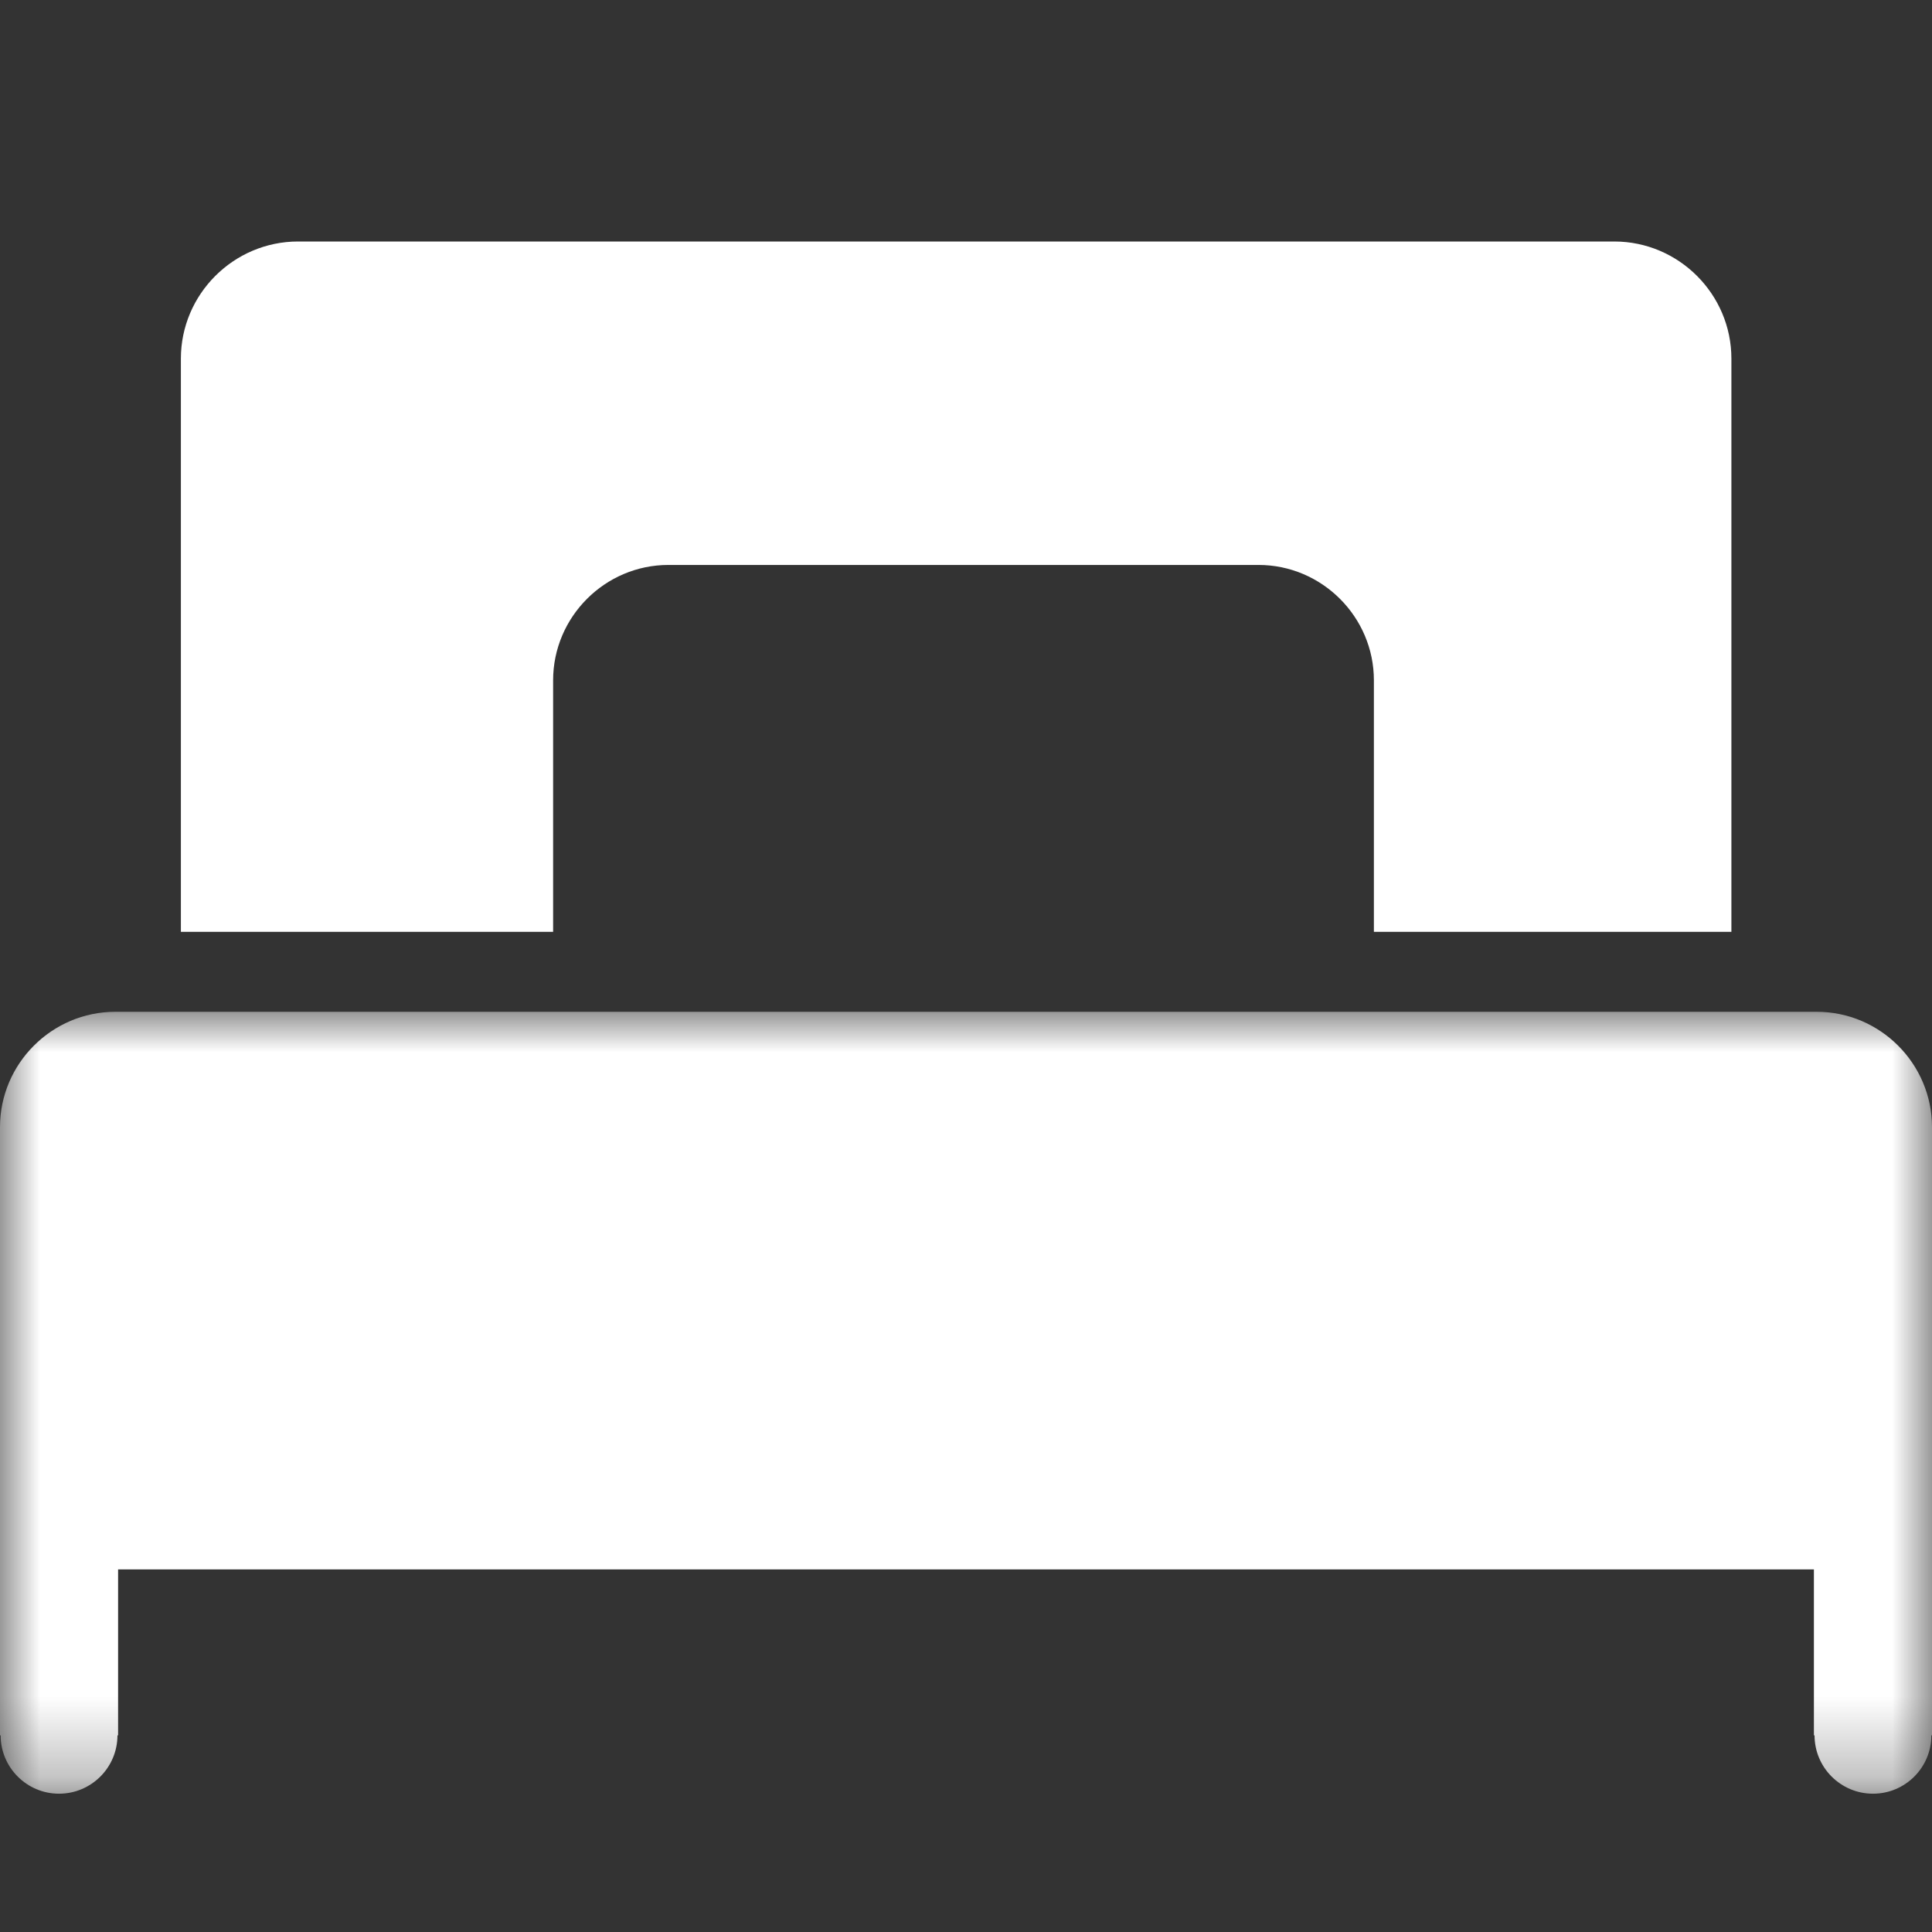
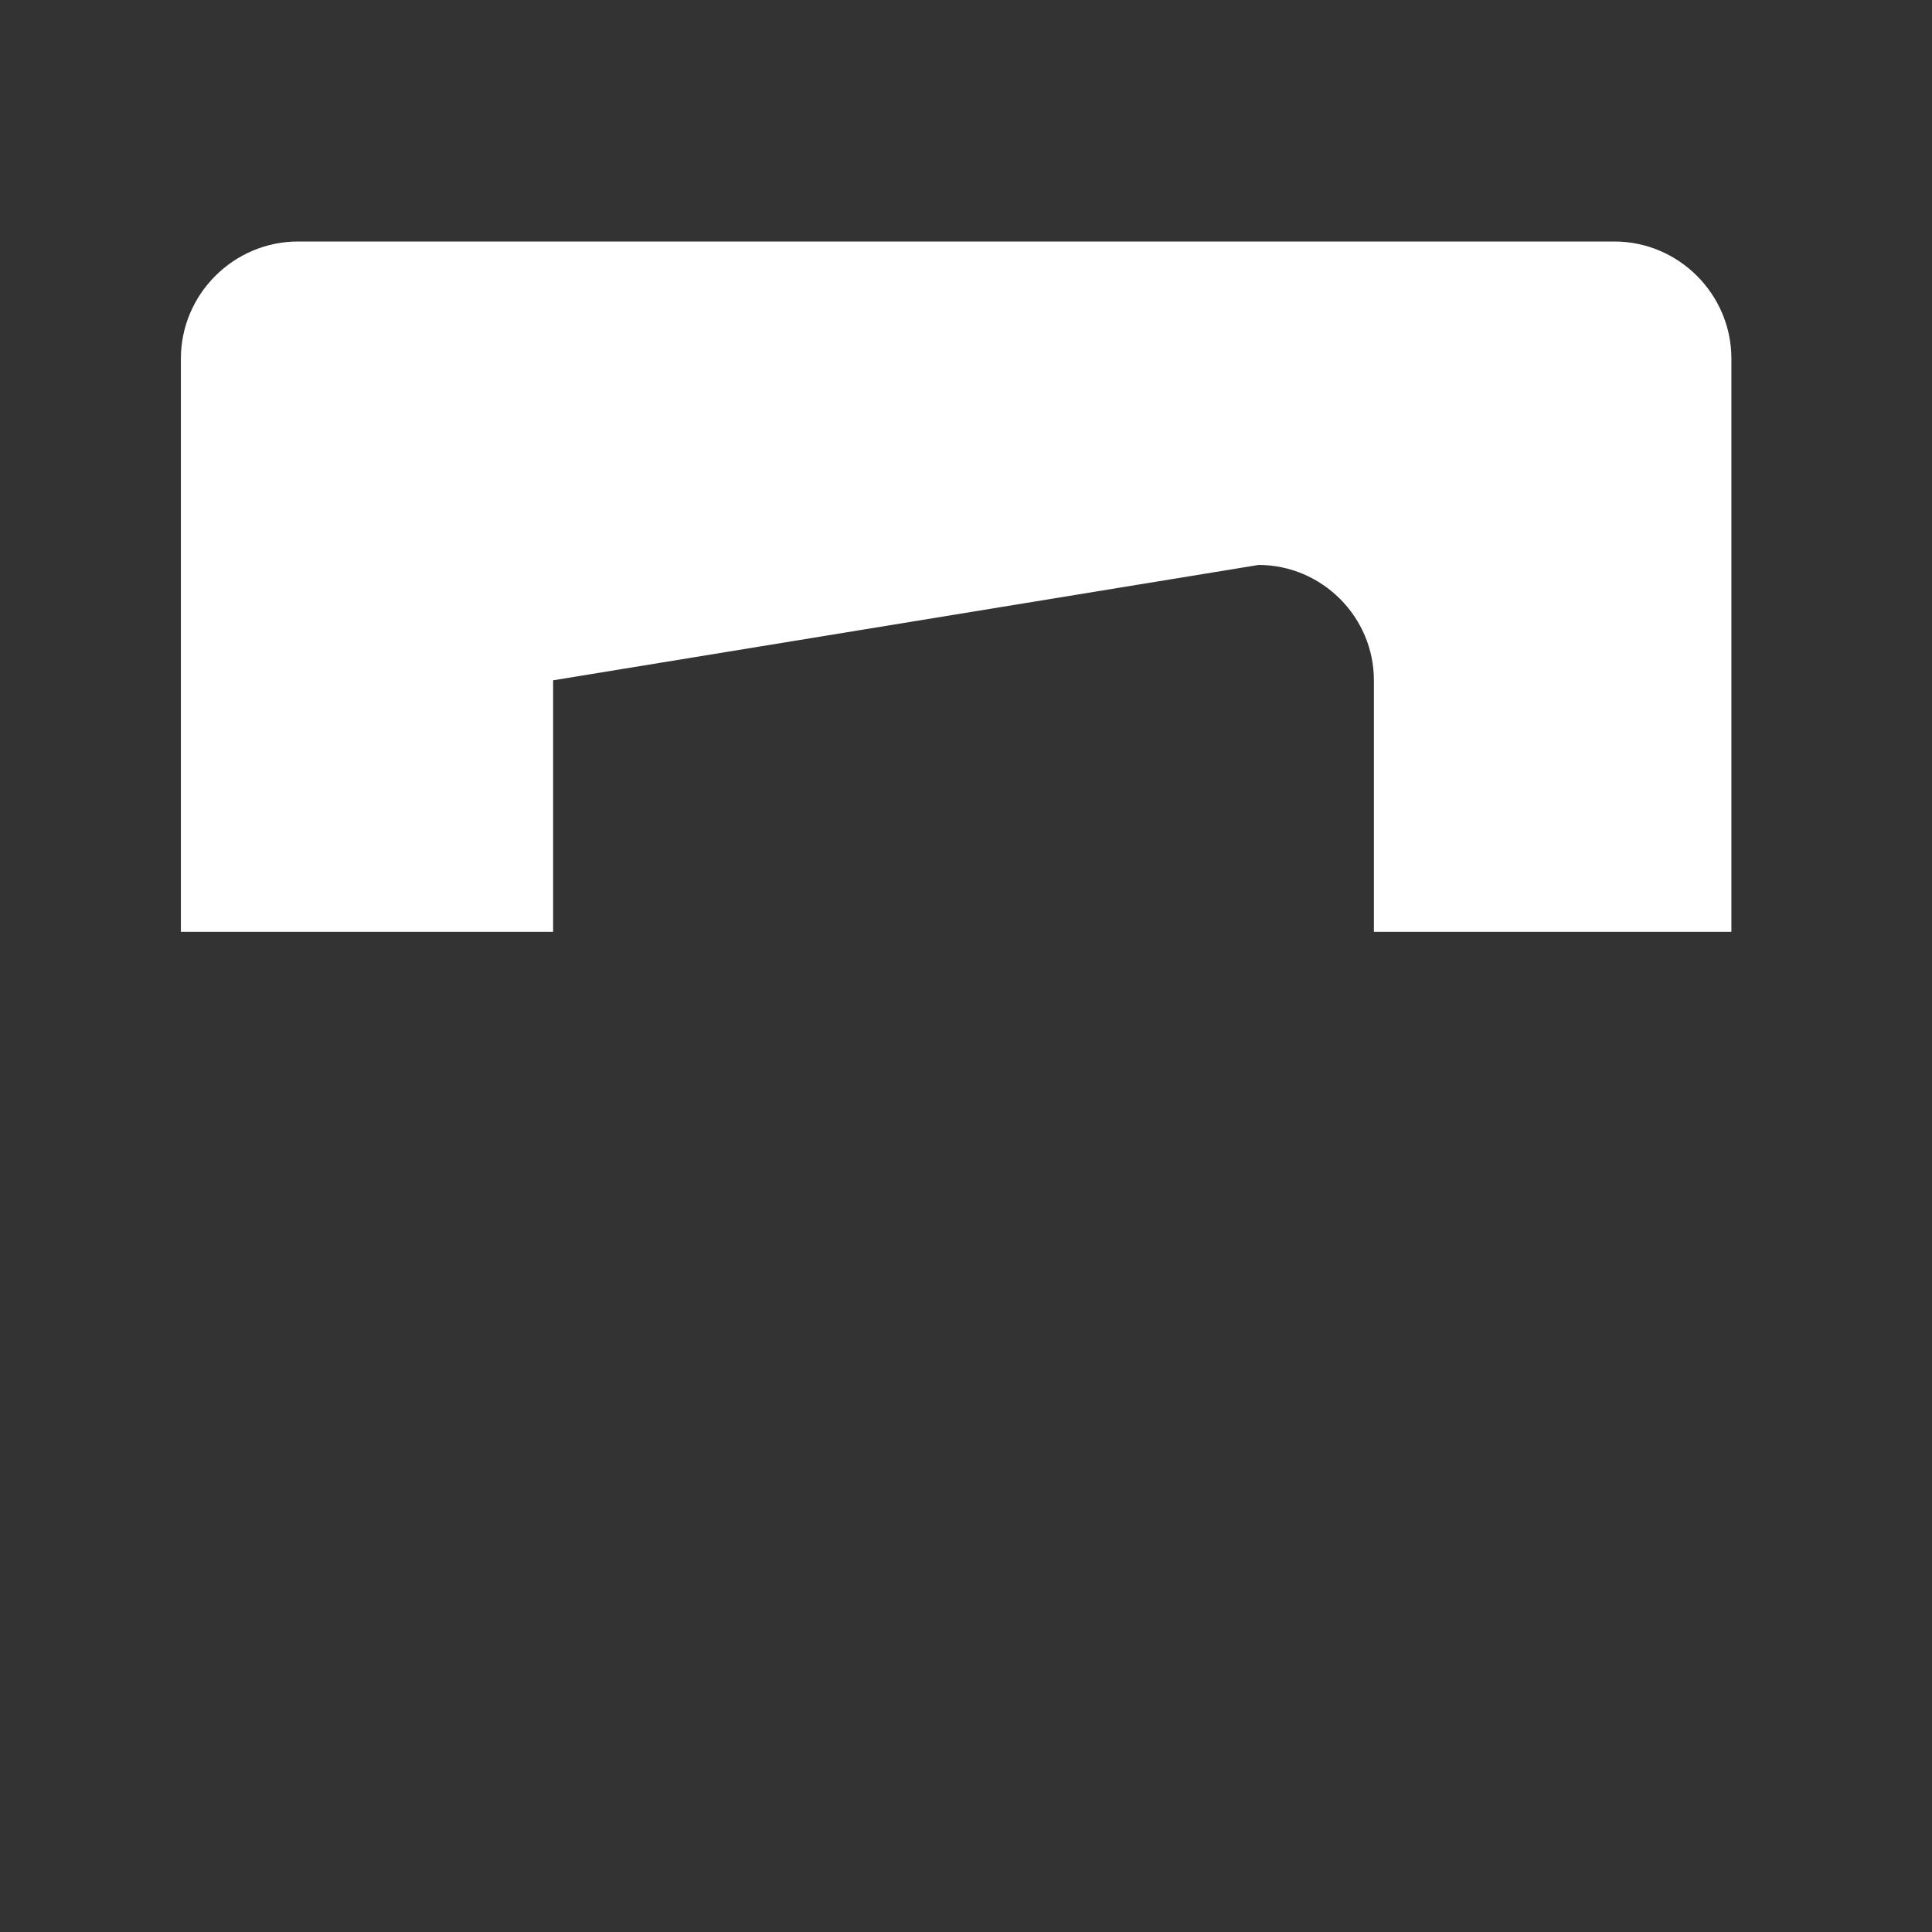
<svg xmlns="http://www.w3.org/2000/svg" xmlns:xlink="http://www.w3.org/1999/xlink" width="24px" height="24px" viewBox="0 0 24 24" version="1.1">
  <rect x="0" y="0" width="24" height="24" fill="#333333" stroke="none" />
  <title>Icons/filled/hotel</title>
  <defs>
-     <polygon id="path-1" points="0 0 24 0 24 9.713 0 9.713" />
-   </defs>
+     </defs>
  <g id="Icons/filled/hotel" stroke="none" stroke-width="1" fill="none" fill-rule="evenodd">
    <g id="Group-6" transform="translate(0, 3)">
-       <path d="M20.053,0 L3.703,0 C2.902,0 2.247,0.655 2.247,1.455 L2.247,8.576 L6.871,8.576 L6.871,5.451 C6.871,4.663 7.516,4.018 8.303,4.018 L15.634,4.018 C16.421,4.018 17.067,4.663 17.067,5.451 L17.067,8.576 L21.508,8.576 L21.508,1.455 C21.508,0.655 20.854,0 20.053,0" id="Fill-1" fill="#FFFFFF" />
+       <path d="M20.053,0 L3.703,0 C2.902,0 2.247,0.655 2.247,1.455 L2.247,8.576 L6.871,8.576 L6.871,5.451 L15.634,4.018 C16.421,4.018 17.067,4.663 17.067,5.451 L17.067,8.576 L21.508,8.576 L21.508,1.455 C21.508,0.655 20.854,0 20.053,0" id="Fill-1" fill="#FFFFFF" />
      <g id="Group-5" transform="translate(0, 9.569)">
        <mask id="mask-2" fill="white">
          <use xlink:href="#path-1" />
        </mask>
        <g id="Clip-4" />
-         <path d="M22.568,0 L1.432,0 C0.644,0 0,0.644 0,1.433 L0,3.864 L0,6.927 L0,8.988 L0.008,8.988 C0.008,9.388 0.333,9.713 0.733,9.713 C1.134,9.713 1.459,9.388 1.459,8.988 L1.467,8.988 L1.467,6.927 L22.533,6.927 L22.533,8.988 L22.541,8.988 C22.541,9.388 22.866,9.713 23.267,9.713 C23.668,9.713 23.992,9.388 23.992,8.988 L24,8.988 L24,6.927 L24,3.864 L24,1.433 C24,0.644 23.356,0 22.568,0" id="Fill-3" fill="#FFFFFF" mask="url(#mask-2)" />
      </g>
    </g>
  </g>
</svg>